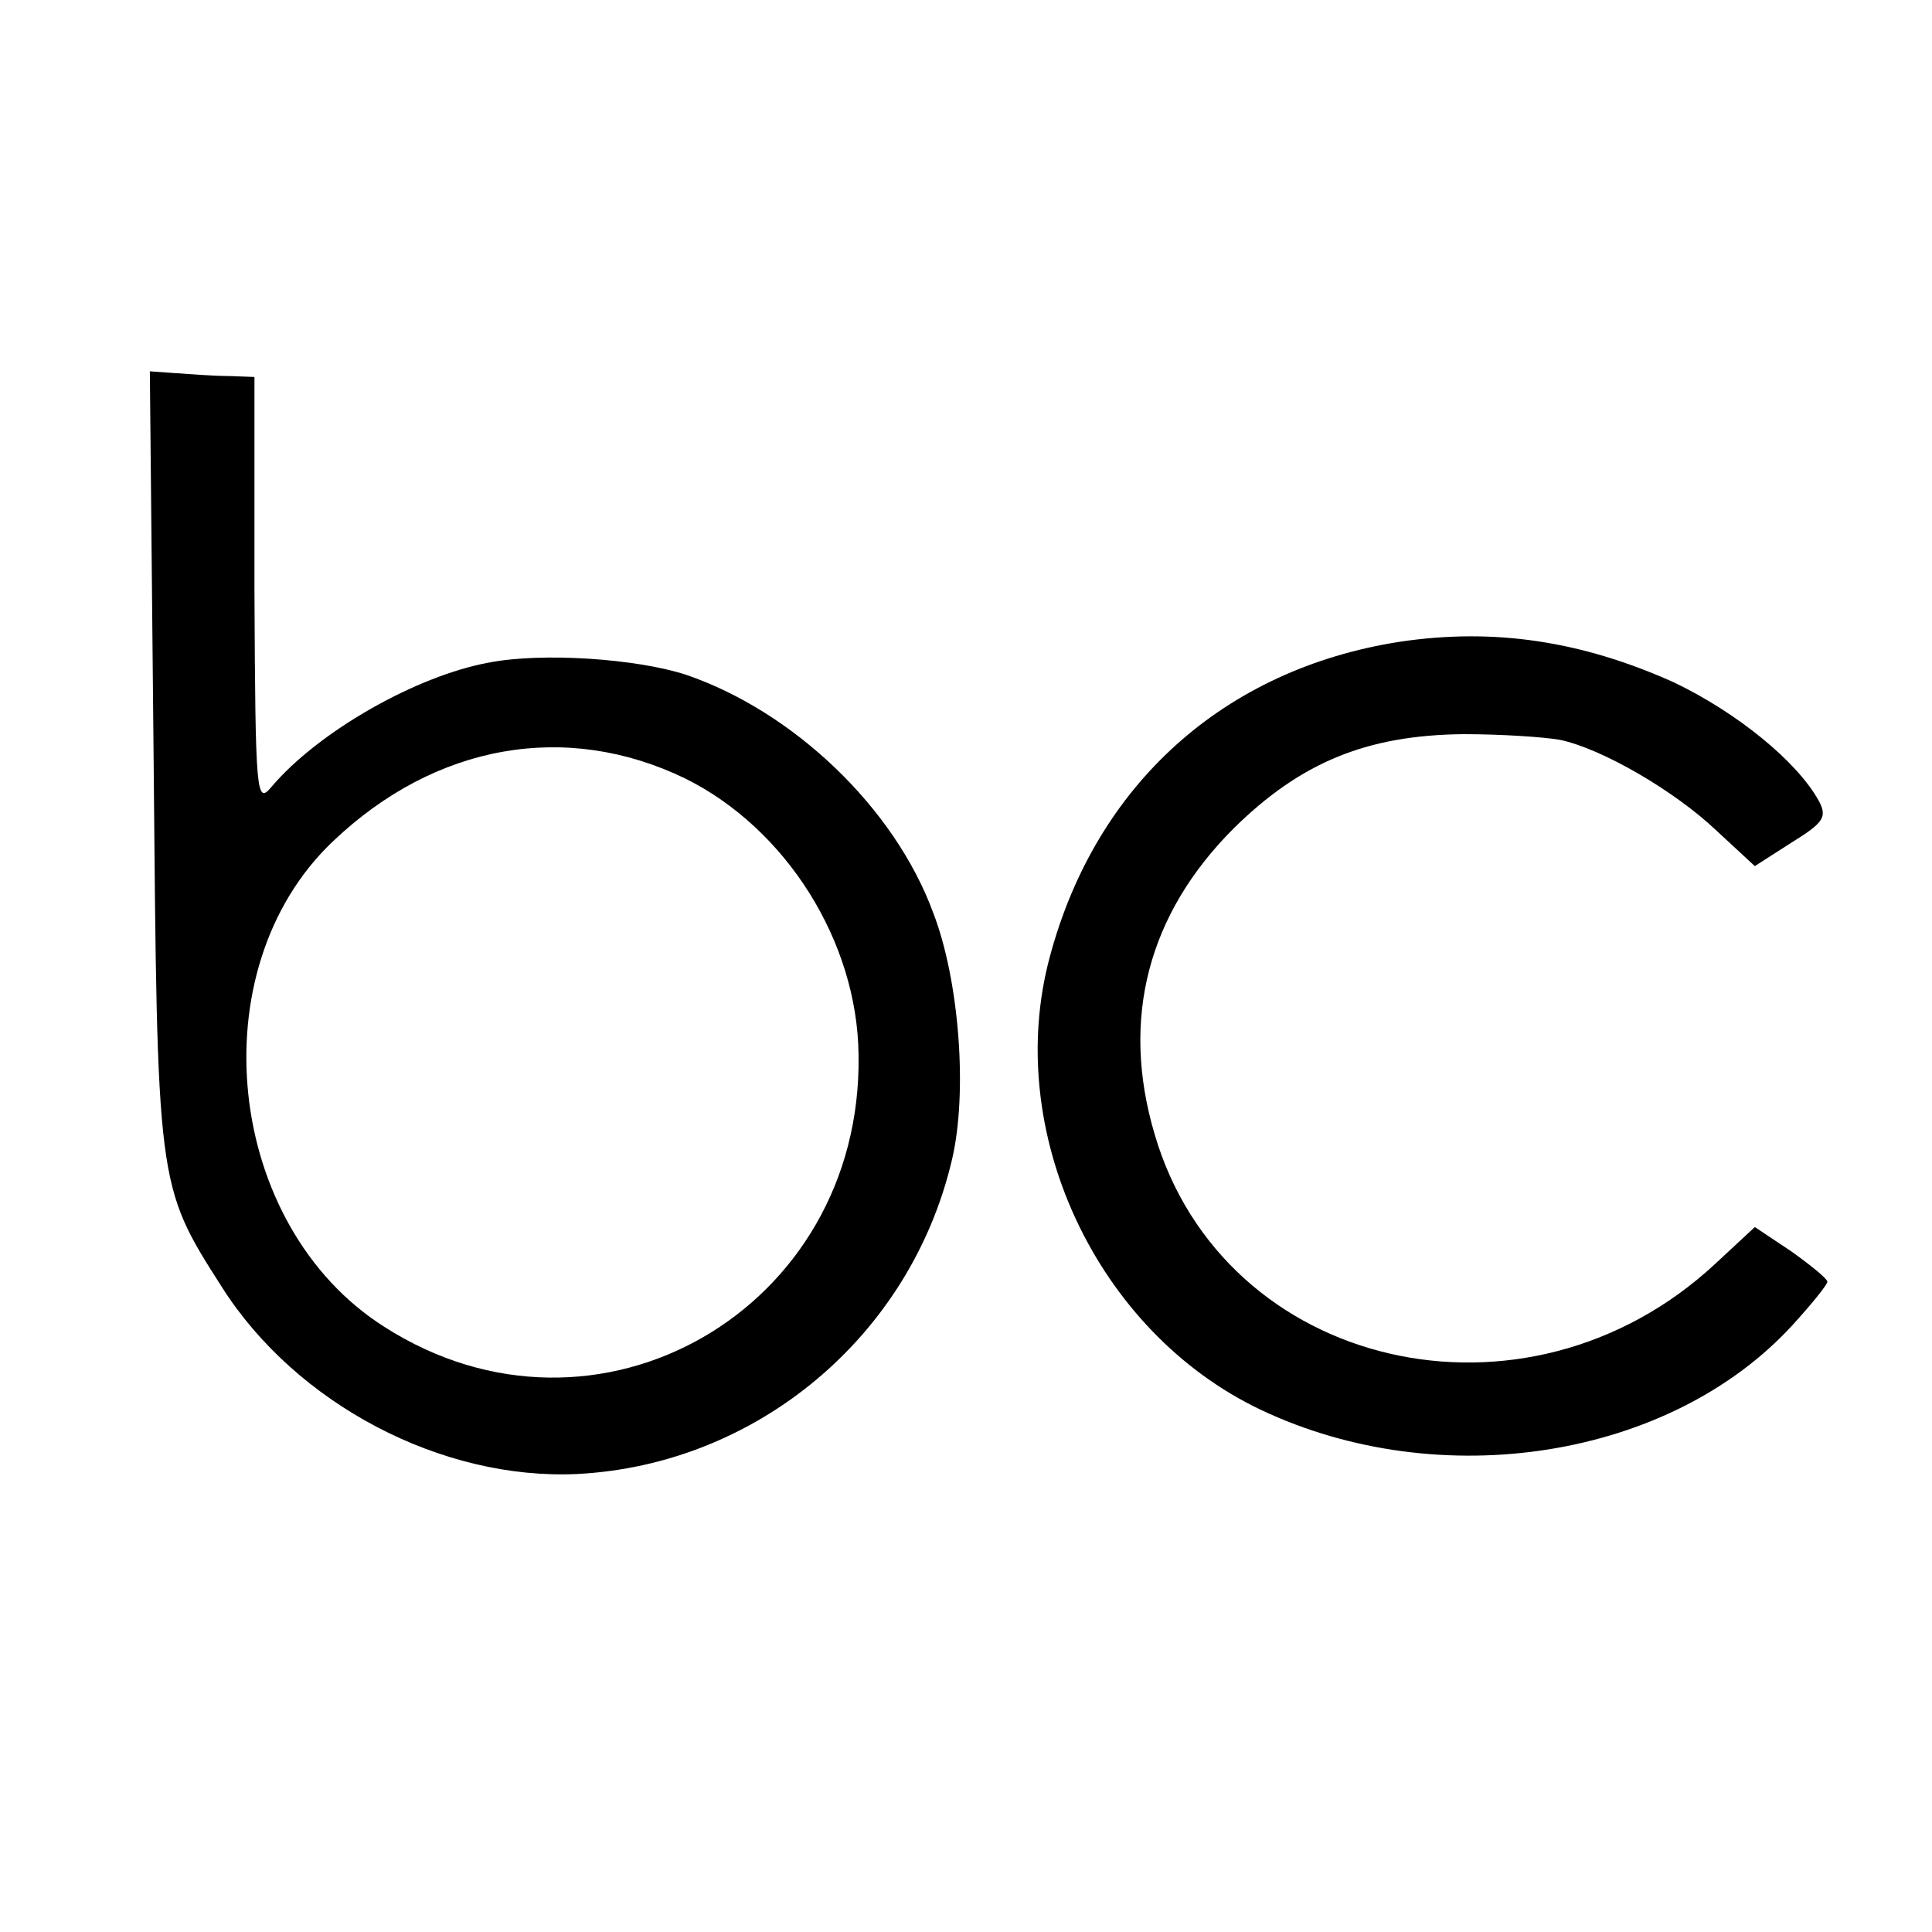
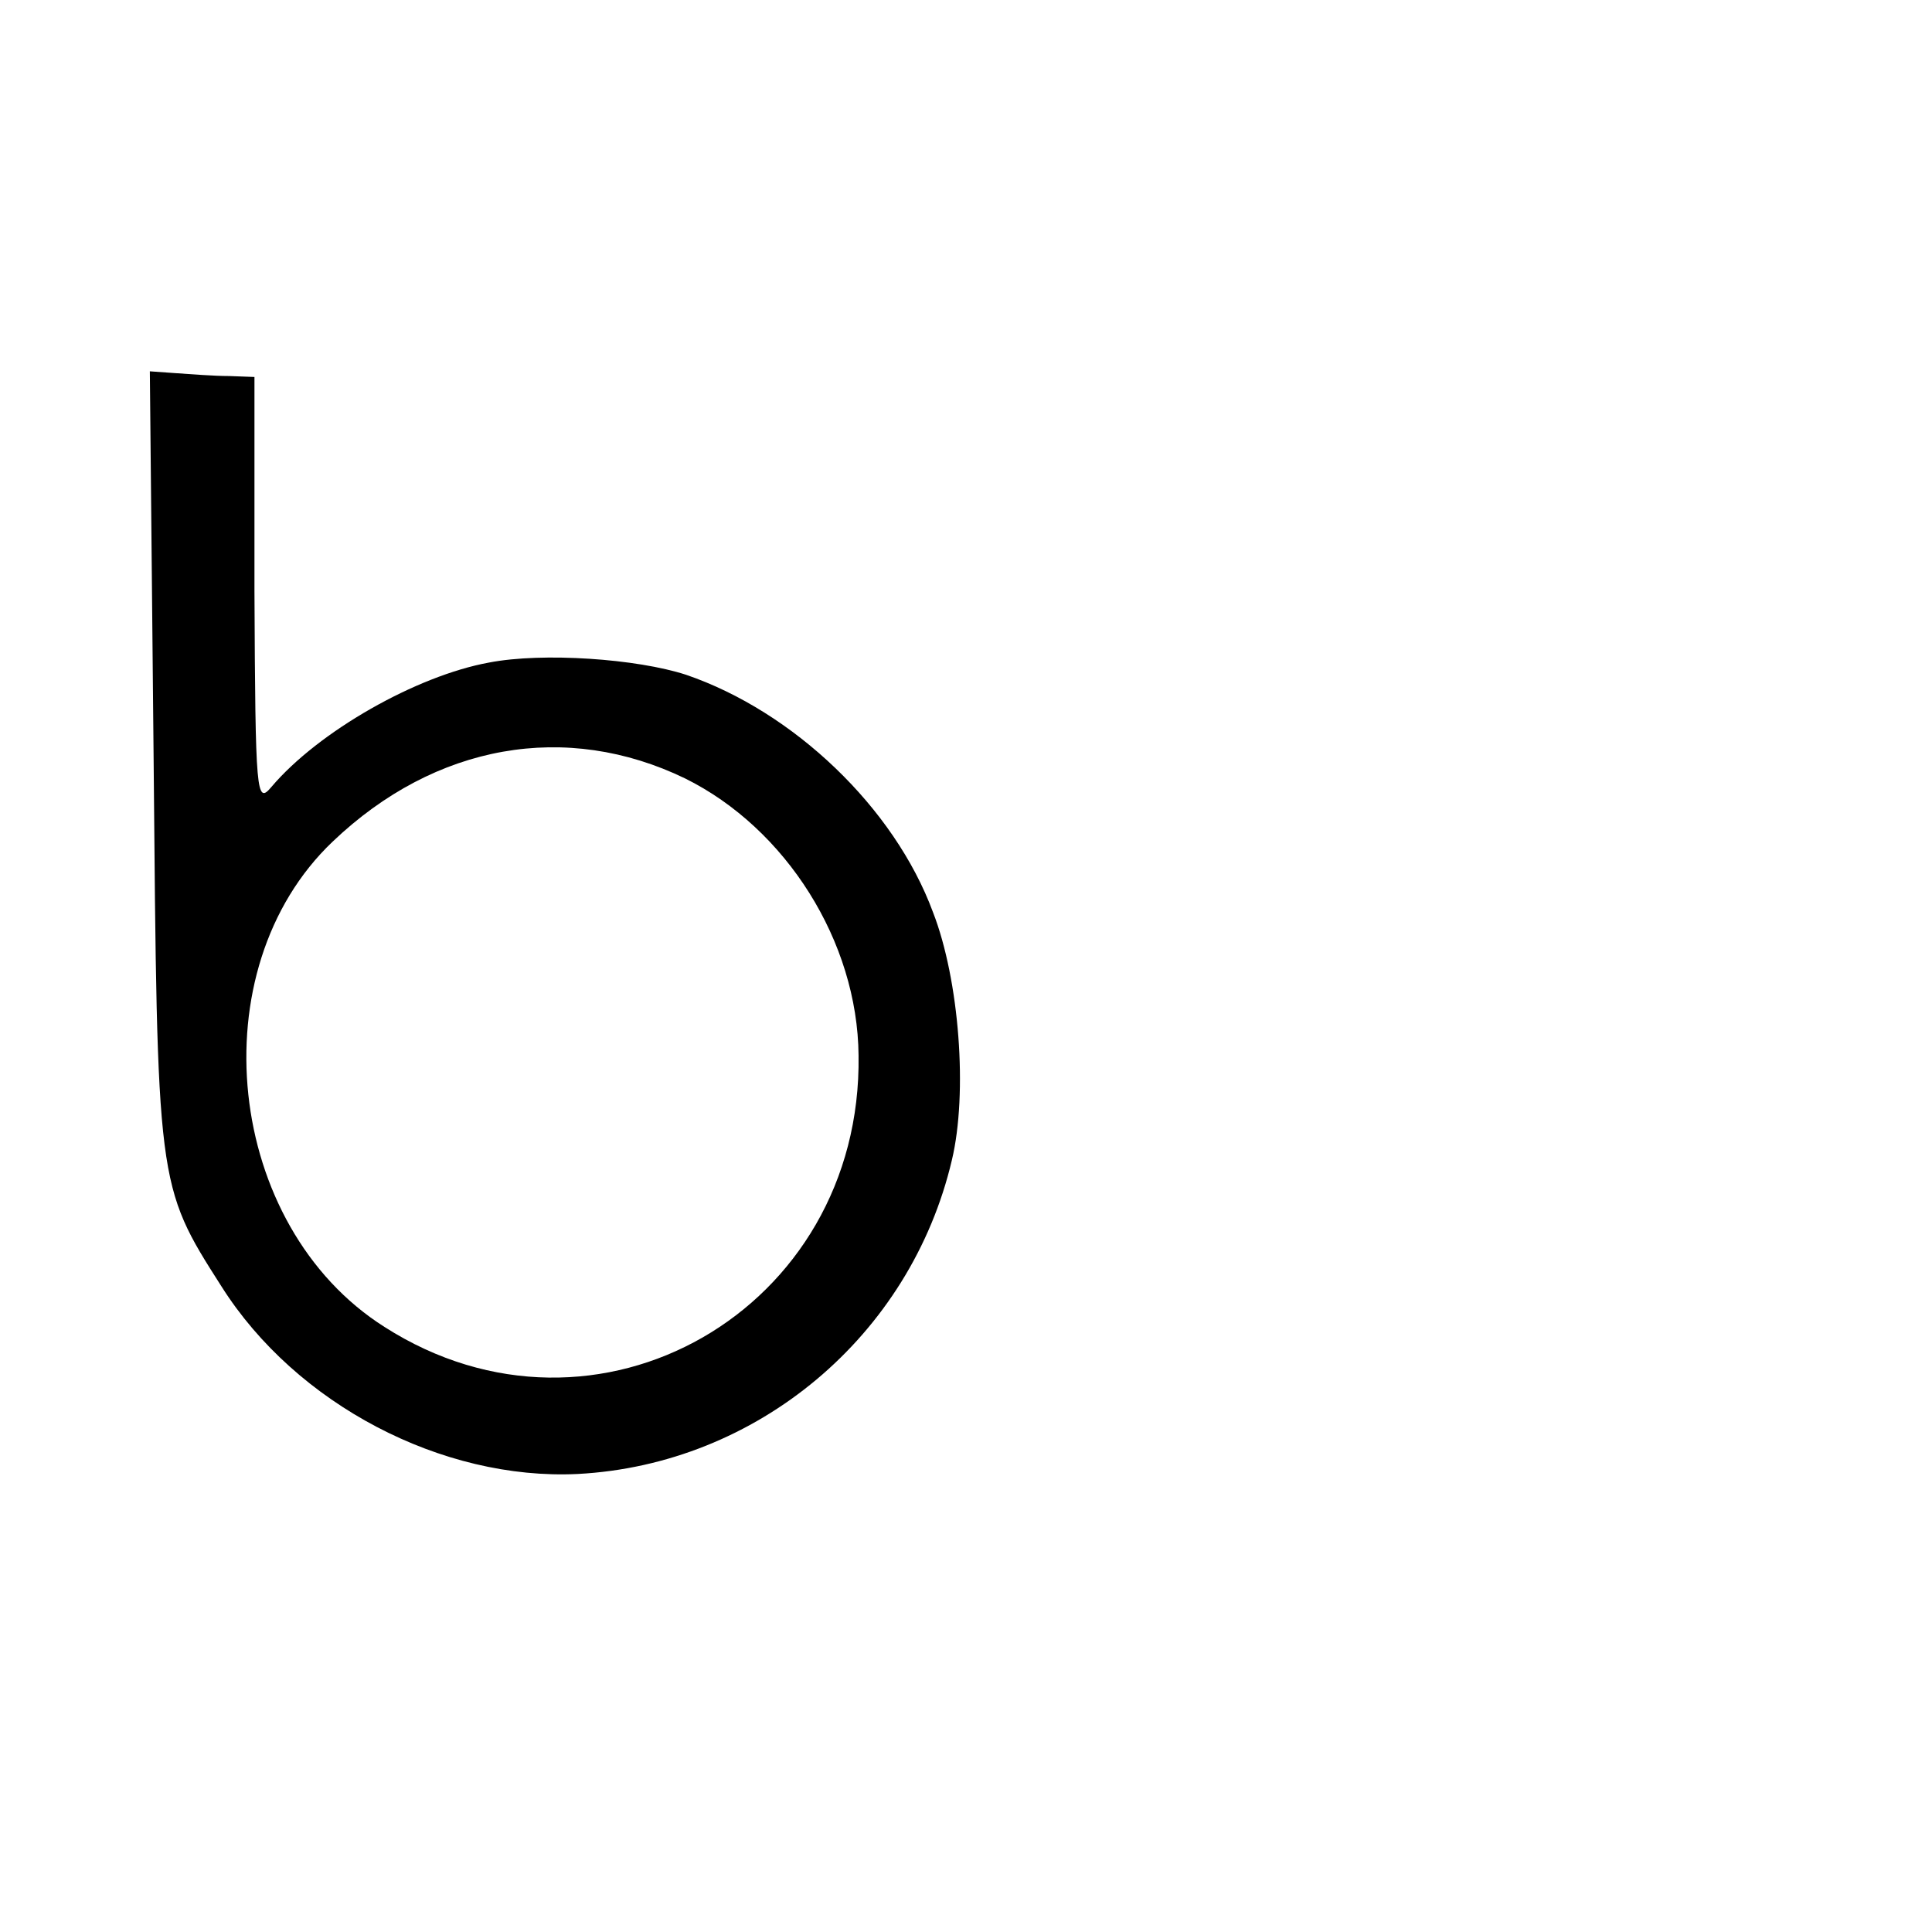
<svg xmlns="http://www.w3.org/2000/svg" version="1.0" width="205pt" height="205pt" viewBox="0 0 205 205" preserveAspectRatio="xMidYMid meet">
  <g transform="translate(0,205) scale(0.1,-0.1)" fill="#000000" stroke="none">
    <path d="M163 1245 c4 -453 3 -452 72 -560 79 -125 234 -206 378 -199 190 10 353 146 397 333 17 71 8 191 -20 263 -41 111 -148 213 -262 252 -52 17 -152 24 -209 13 -77 -14 -181 -73 -231 -132 -16 -19 -17 -9 -18 208 l0 227 -27 1 c-16 0 -41 2 -56 3 l-28 2 4 -411z m564 -21 c107 -53 183 -173 184 -294 4 -270 -278 -432 -503 -288 -169 107 -198 379 -55 515 109 104 248 128 374 67z" />
-     <path d="M1485 1369 c-186 -29 -322 -151 -371 -334 -50 -185 49 -398 224 -481 190 -90 434 -52 564 90 21 23 37 43 37 46 0 3 -17 17 -38 32 l-39 26 -42 -39 c-201 -187 -522 -113 -595 138 -36 122 -7 233 84 324 71 70 141 99 244 100 40 0 85 -3 102 -6 44 -9 122 -54 167 -97 l40 -37 39 25 c34 21 38 27 29 44 -23 42 -87 94 -154 126 -98 44 -191 58 -291 43z" />
  </g>
</svg>